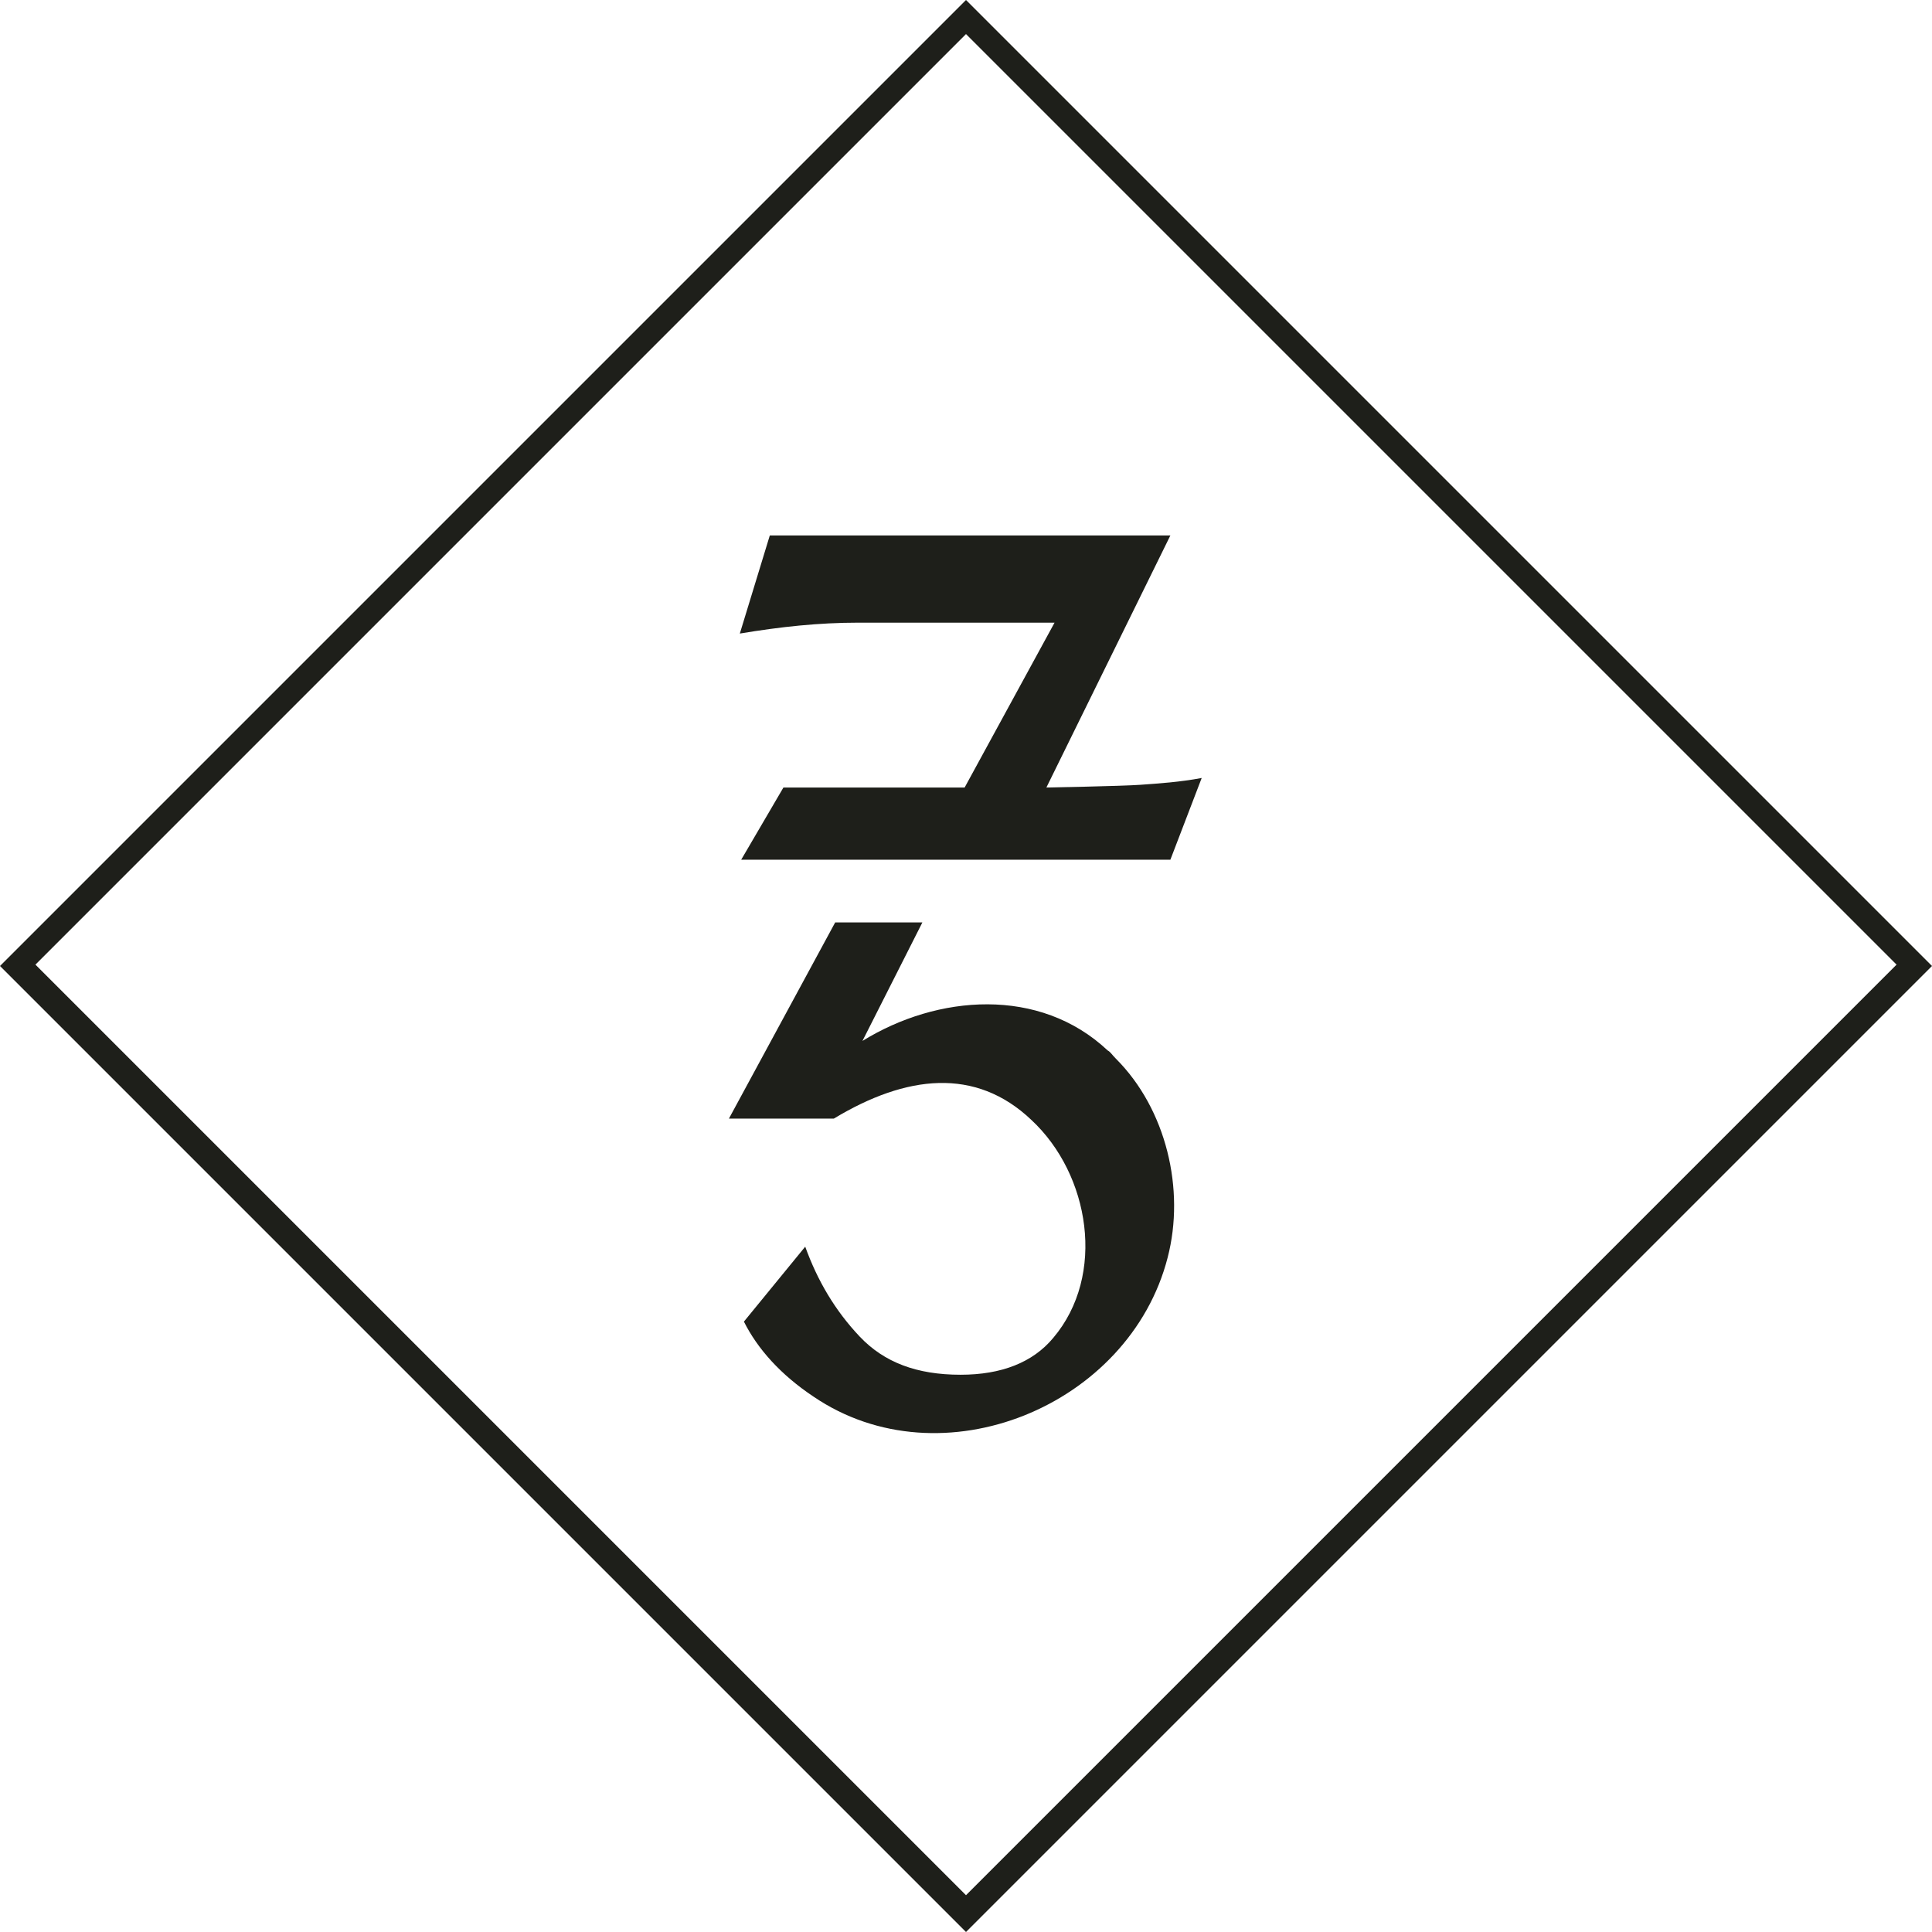
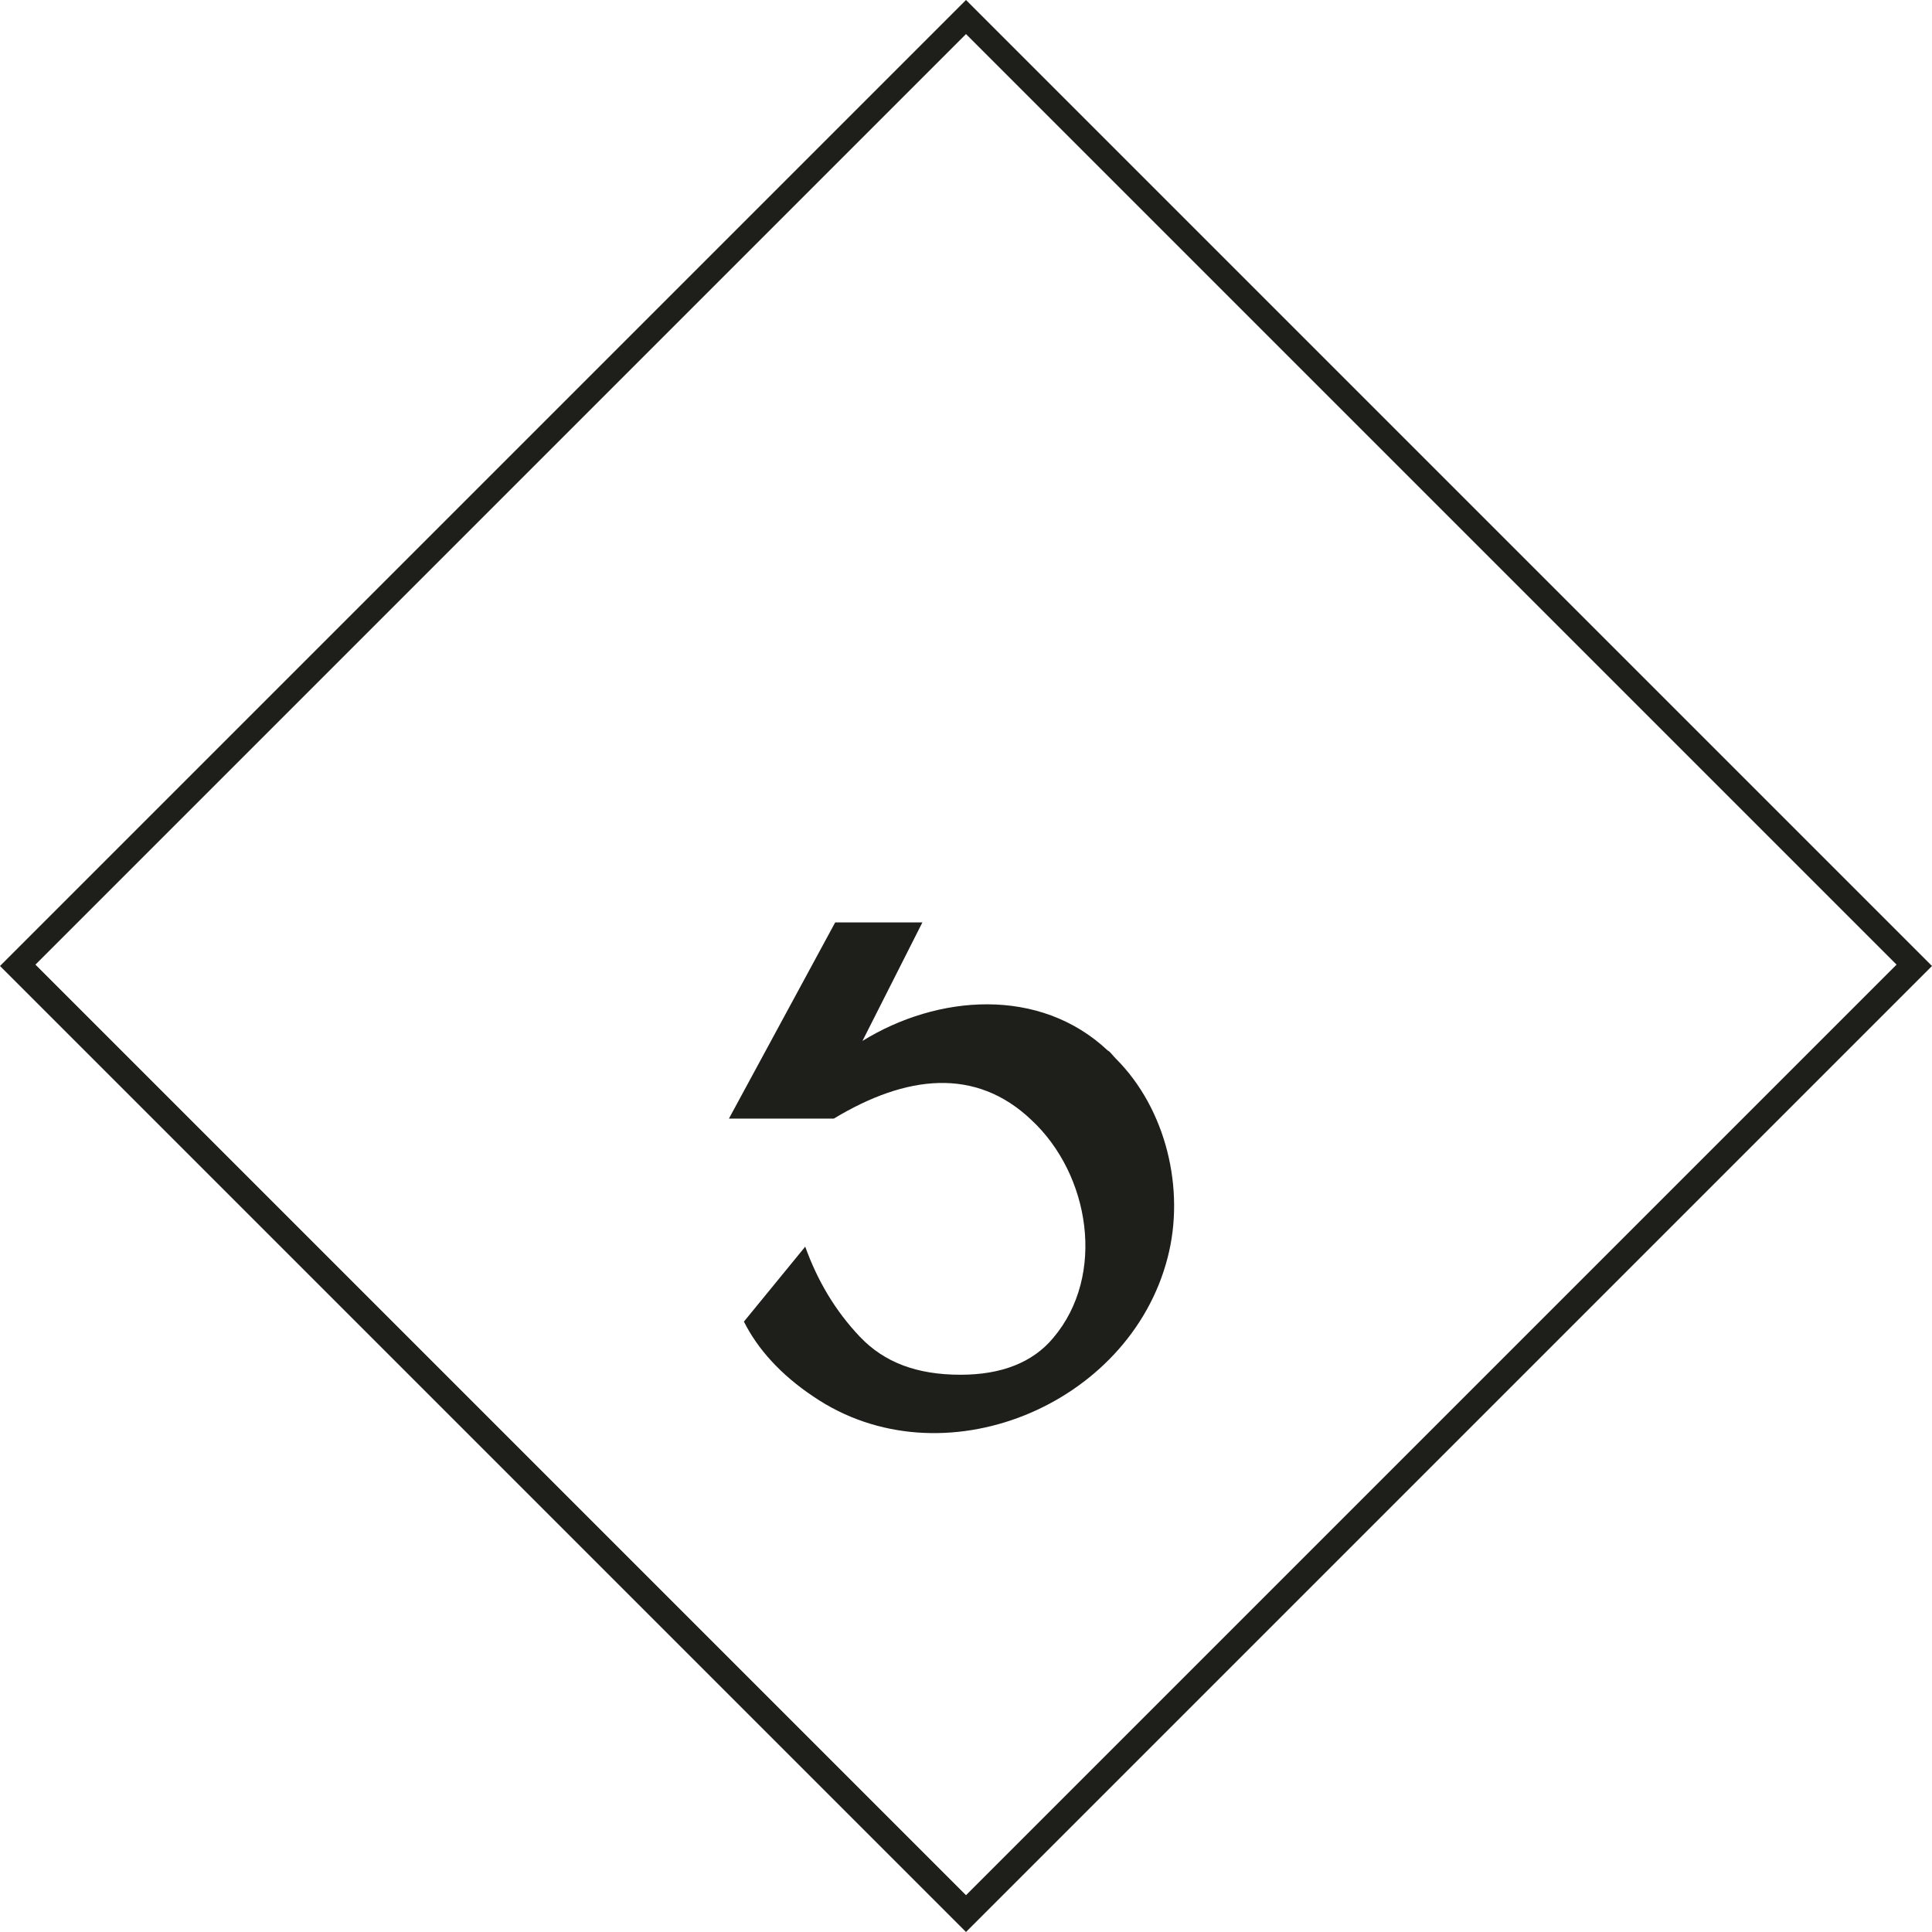
<svg xmlns="http://www.w3.org/2000/svg" version="1.1" id="Layer_1" x="0px" y="0px" viewBox="0 0 141.8 141.8" style="enable-background:new 0 0 141.8 141.8;" xml:space="preserve">
  <g>
-     <path style="fill:#1E1F1A;" d="M77.4,45.7l-6.6,12.1H57.5l-3.1,5.3h31.5l2.3-6c-1.6,0.3-3.1,0.4-4.5,0.5s-6.9,0.2-6.9,0.2l9.1-18.5   H56.5l-2.2,7.2c3-0.5,5.8-0.8,8.7-0.8L77.4,45.7L77.4,45.7z" />
    <path style="fill:#1E1F1A;" d="M81.3,77.1c-5-4.7-12.5-4.1-18-0.7l4.4-8.7h-6.4l-7.8,14.4h7.7c5.3-3.2,10.4-3.8,14.5,0.1   c4.3,4,5.5,11.4,1.6,16c-1.5,1.8-3.8,2.7-6.8,2.7c-3.2,0-5.6-0.9-7.4-2.8c-1.8-1.9-3.1-4.1-4-6.6L54.6,97c1,2,2.7,3.9,5.1,5.5   c9.4,6.4,23.2,0.7,26-10.2c1.3-5-0.1-10.9-3.8-14.6C81.6,77.4,81.5,77.2,81.3,77.1z" />
    <path style="fill:#1E1F1A;" d="M70.9,0L0,70.9l70.9,70.9l70.9-70.9L70.9,0z M2.6,70.8L70.9,2.5l68.3,68.3l-68.3,68.3L2.6,70.8z" />
  </g>
</svg>